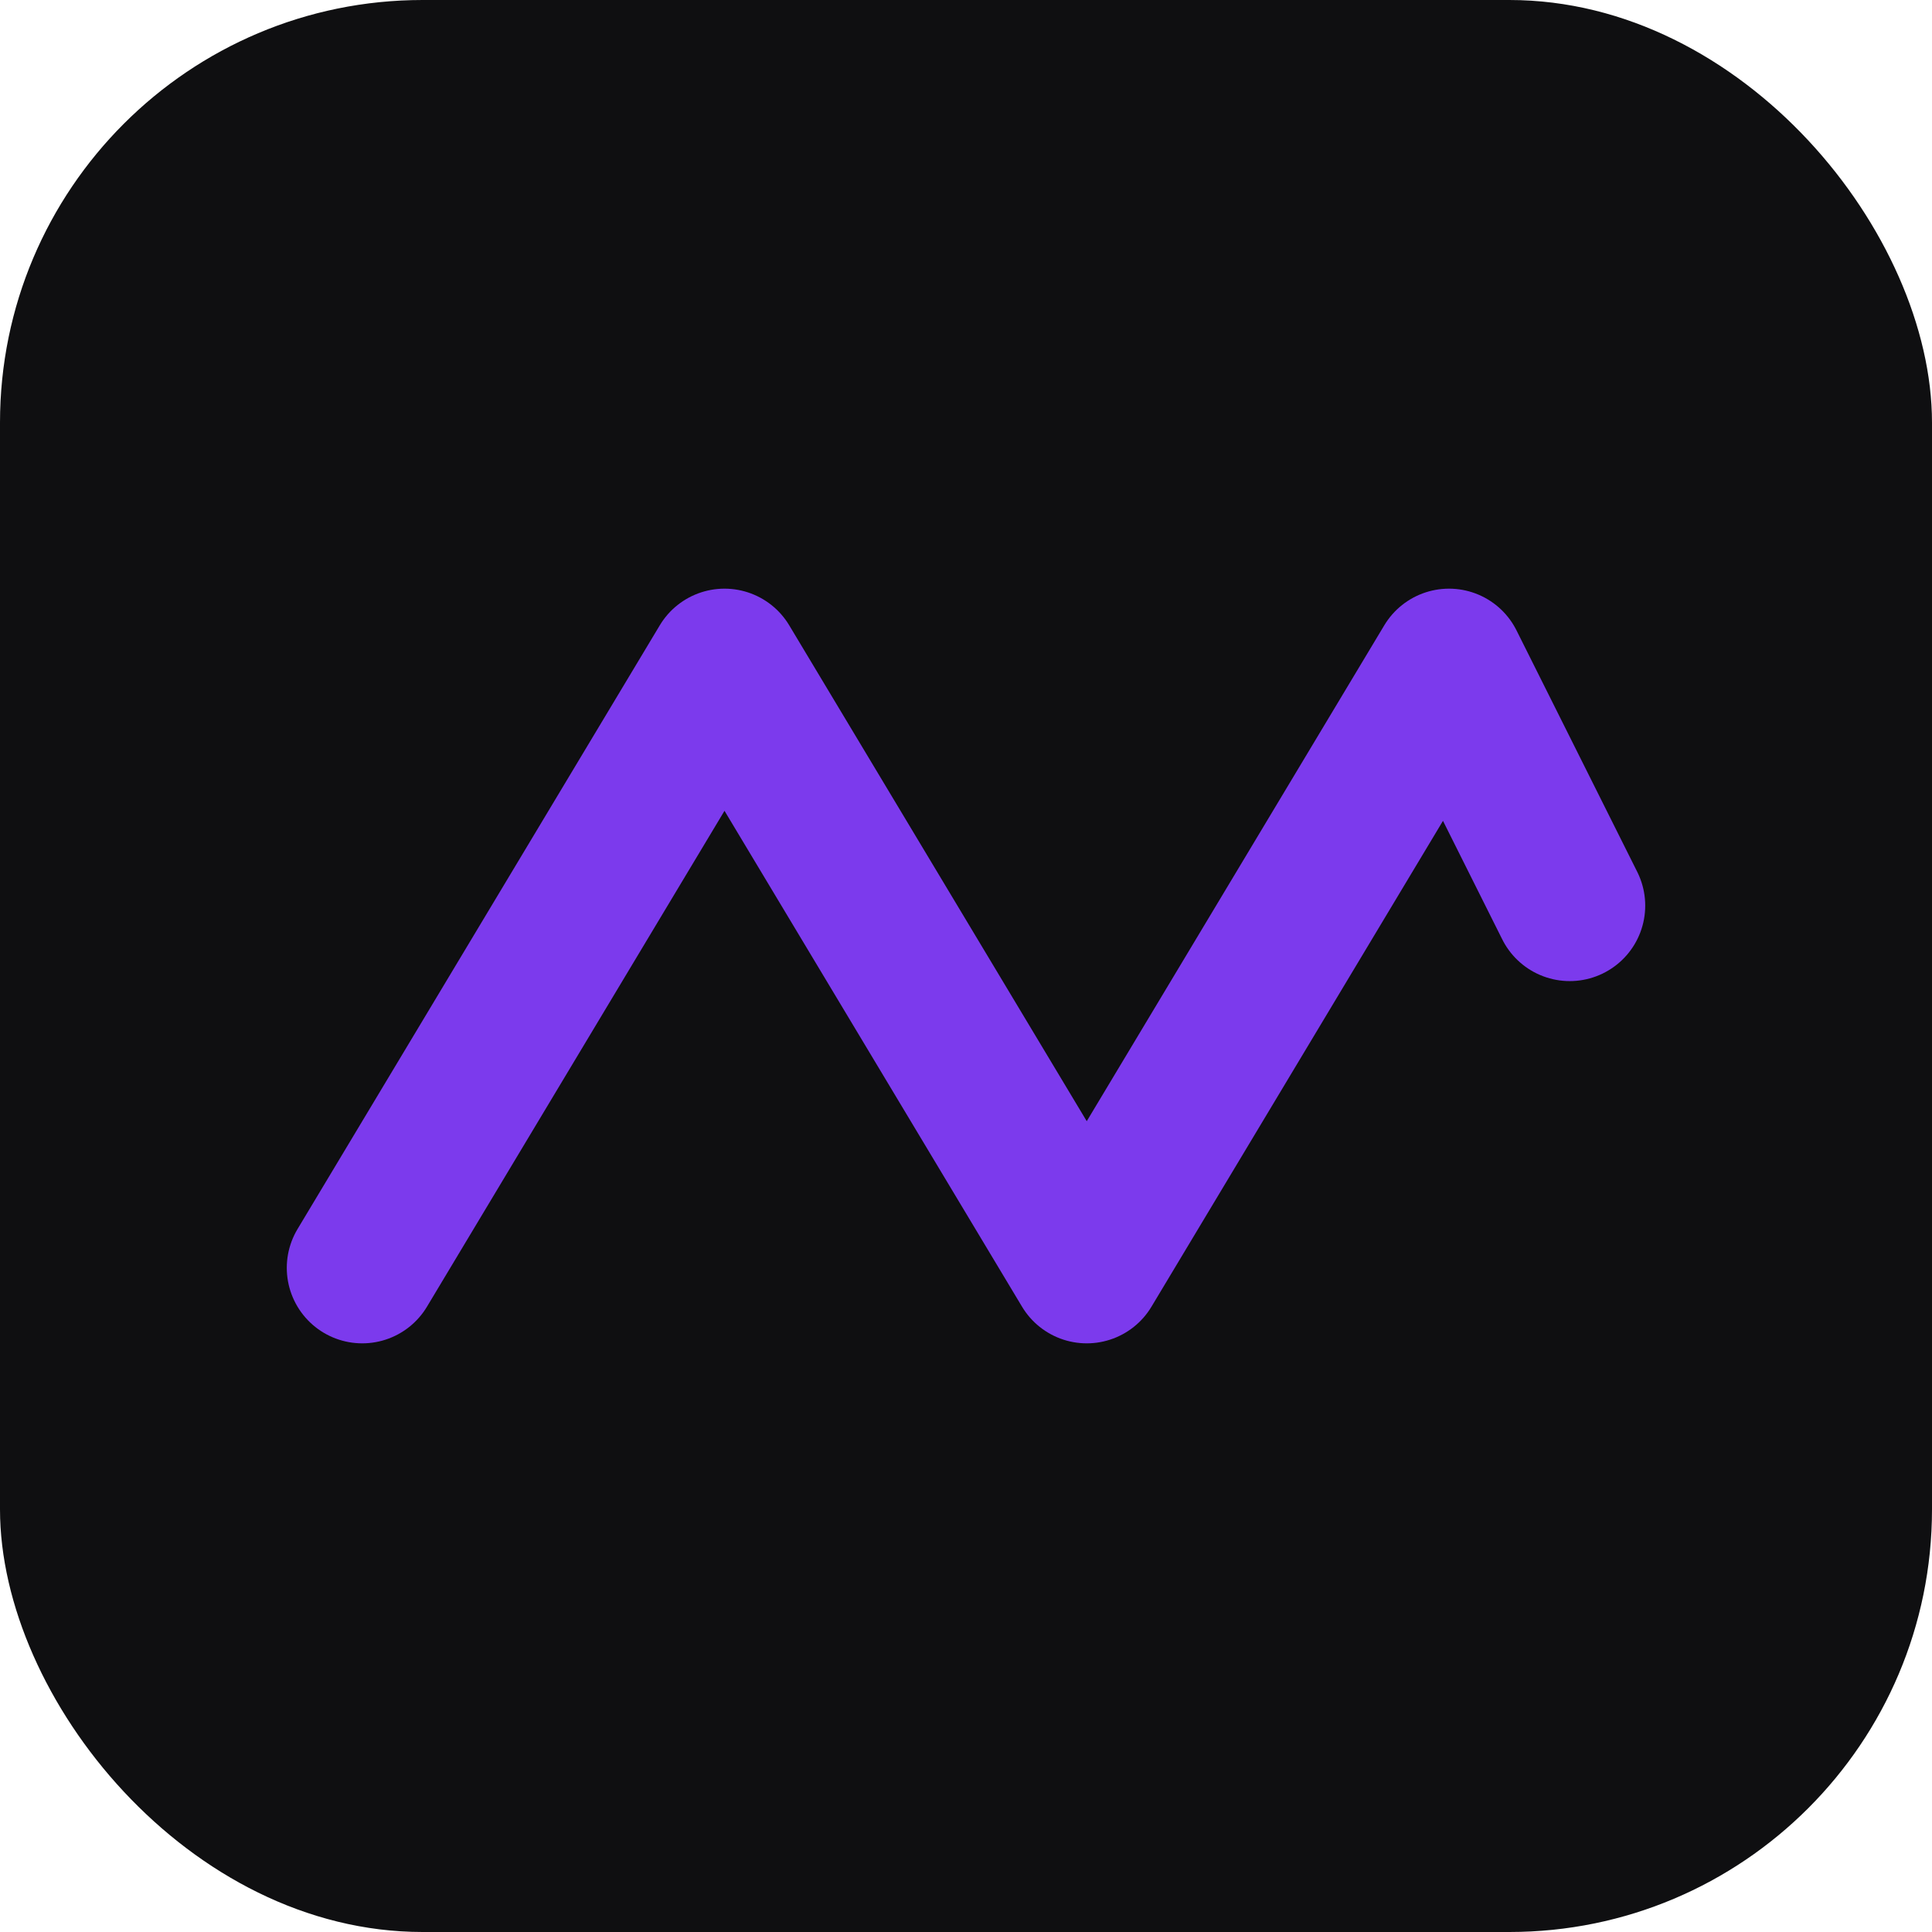
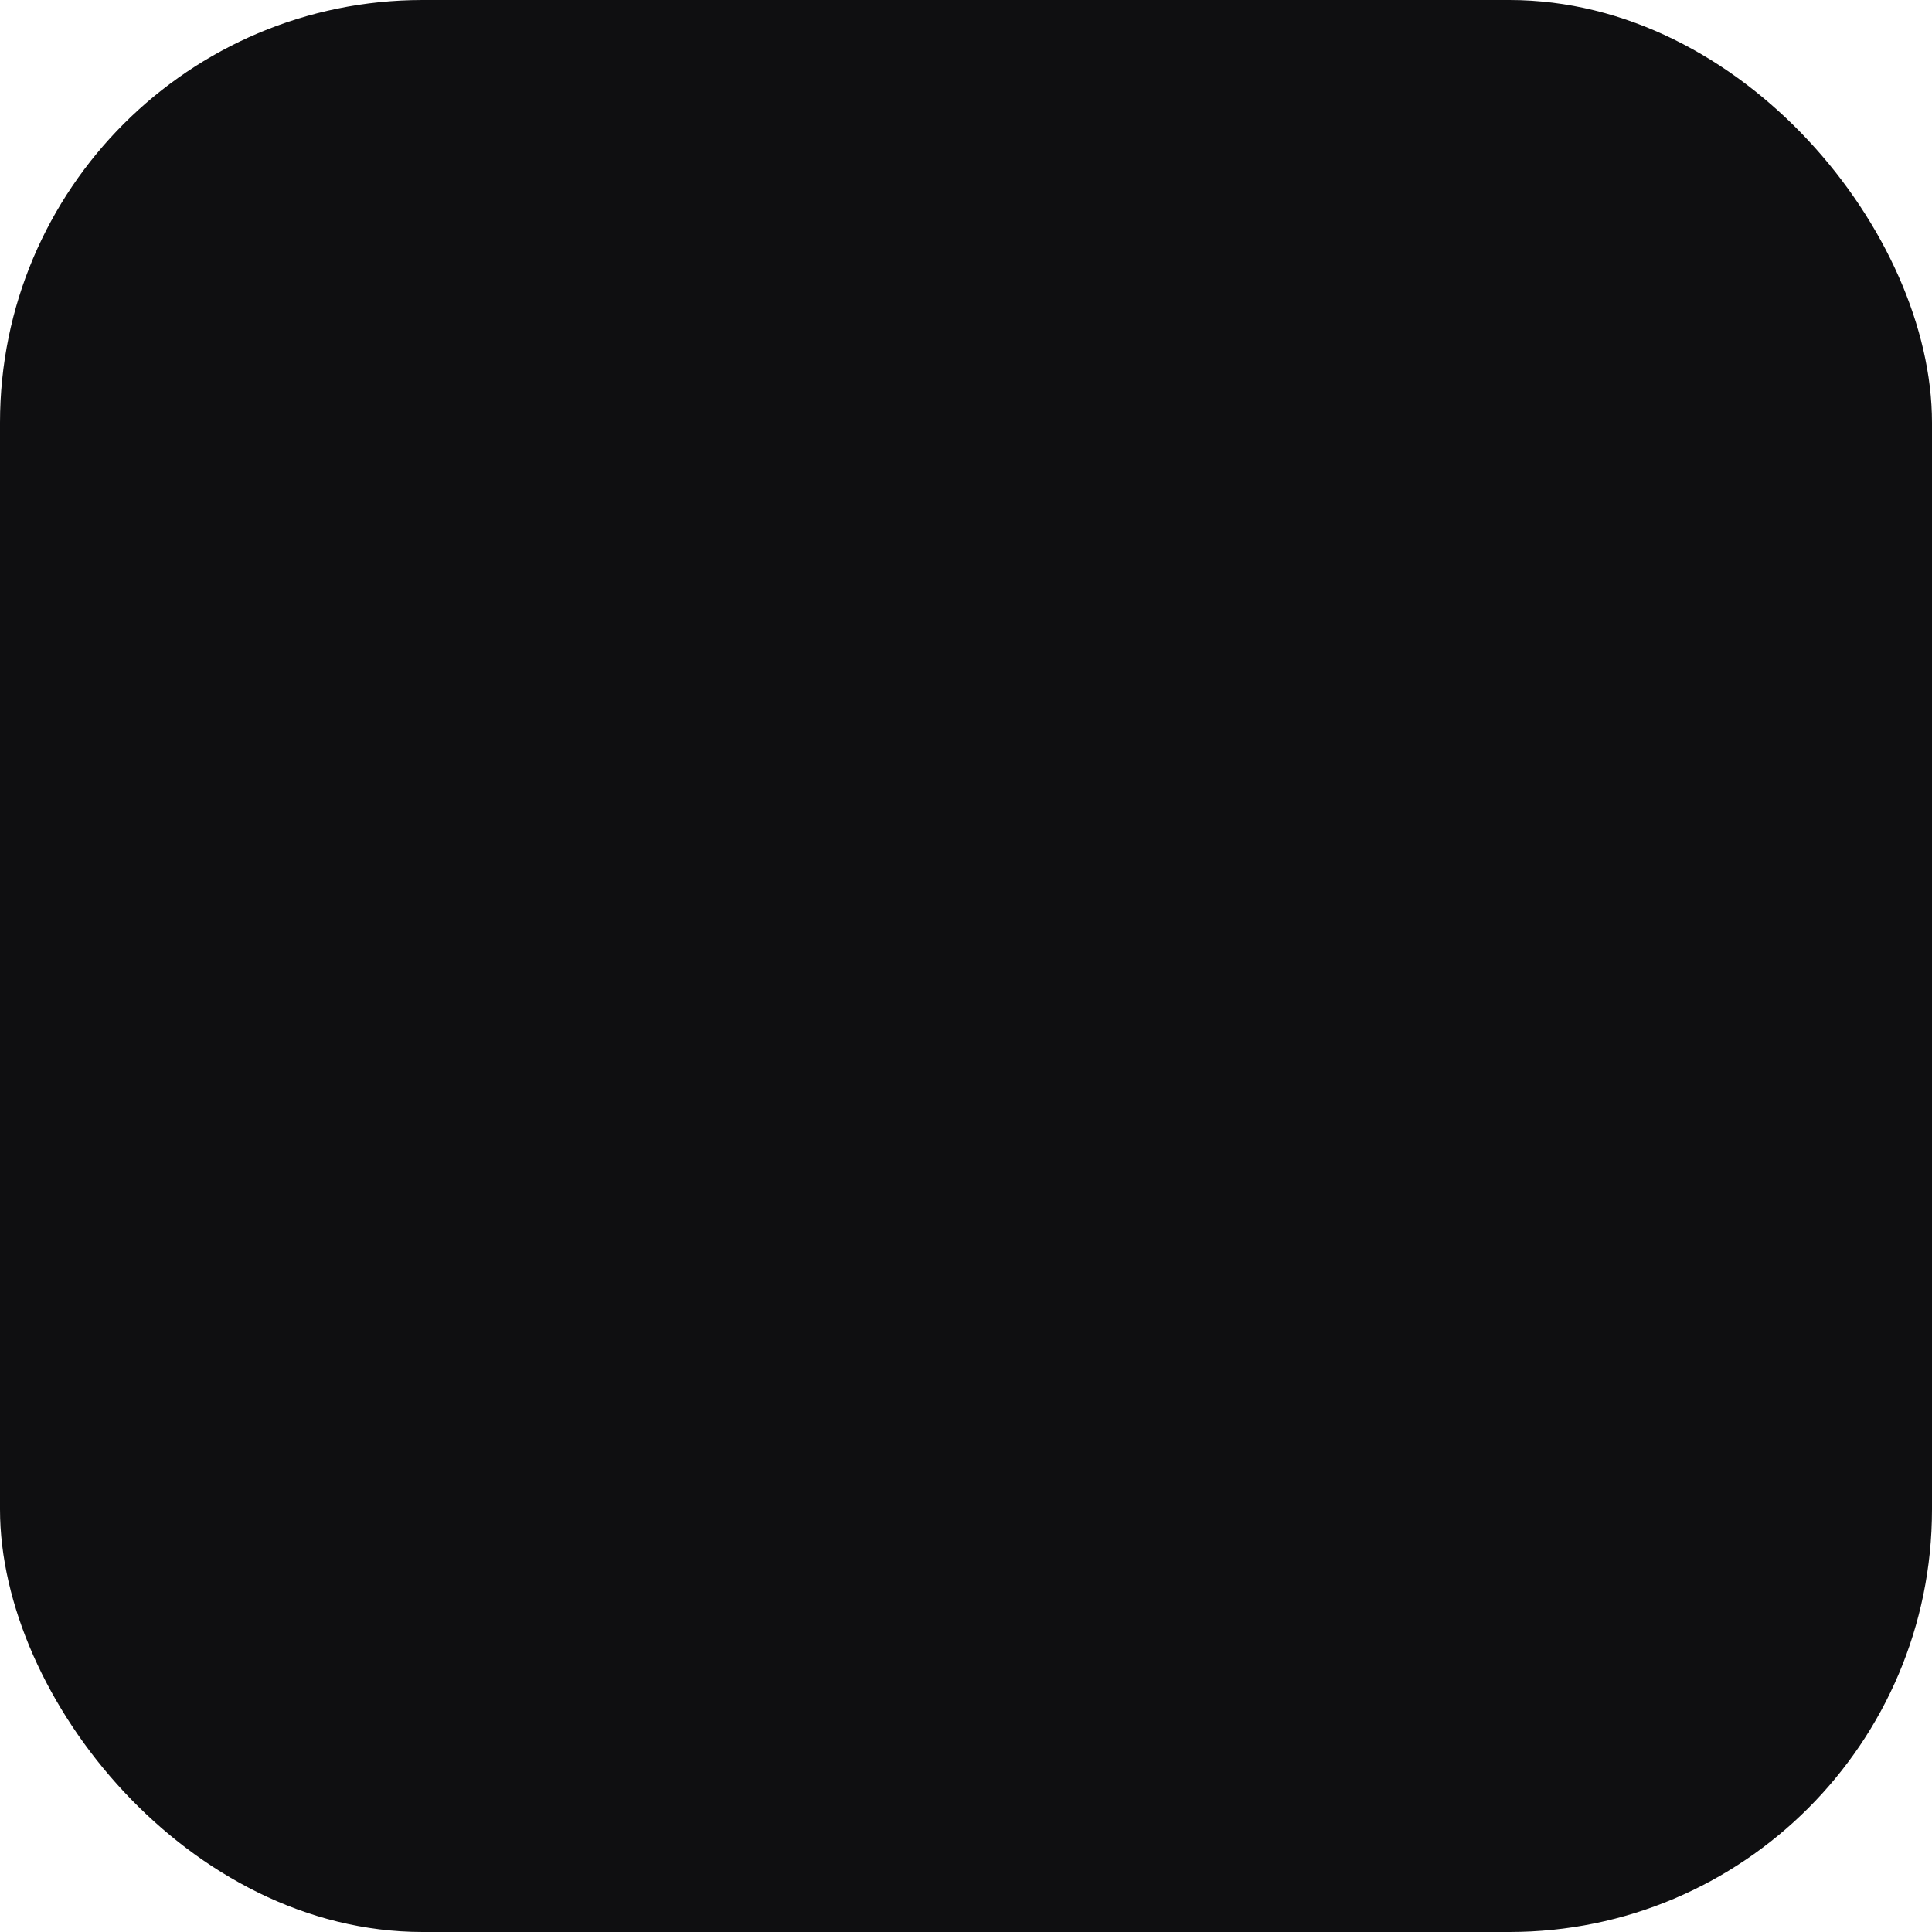
<svg xmlns="http://www.w3.org/2000/svg" viewBox="0 0 64 64" fill="none">
  <rect width="64" height="64" rx="14" fill="#0f0f11" />
-   <path d="M12 42L24 22L36 42L48 22L52 30" stroke="#7c3aed" stroke-width="5" stroke-linecap="round" stroke-linejoin="round" />
</svg>